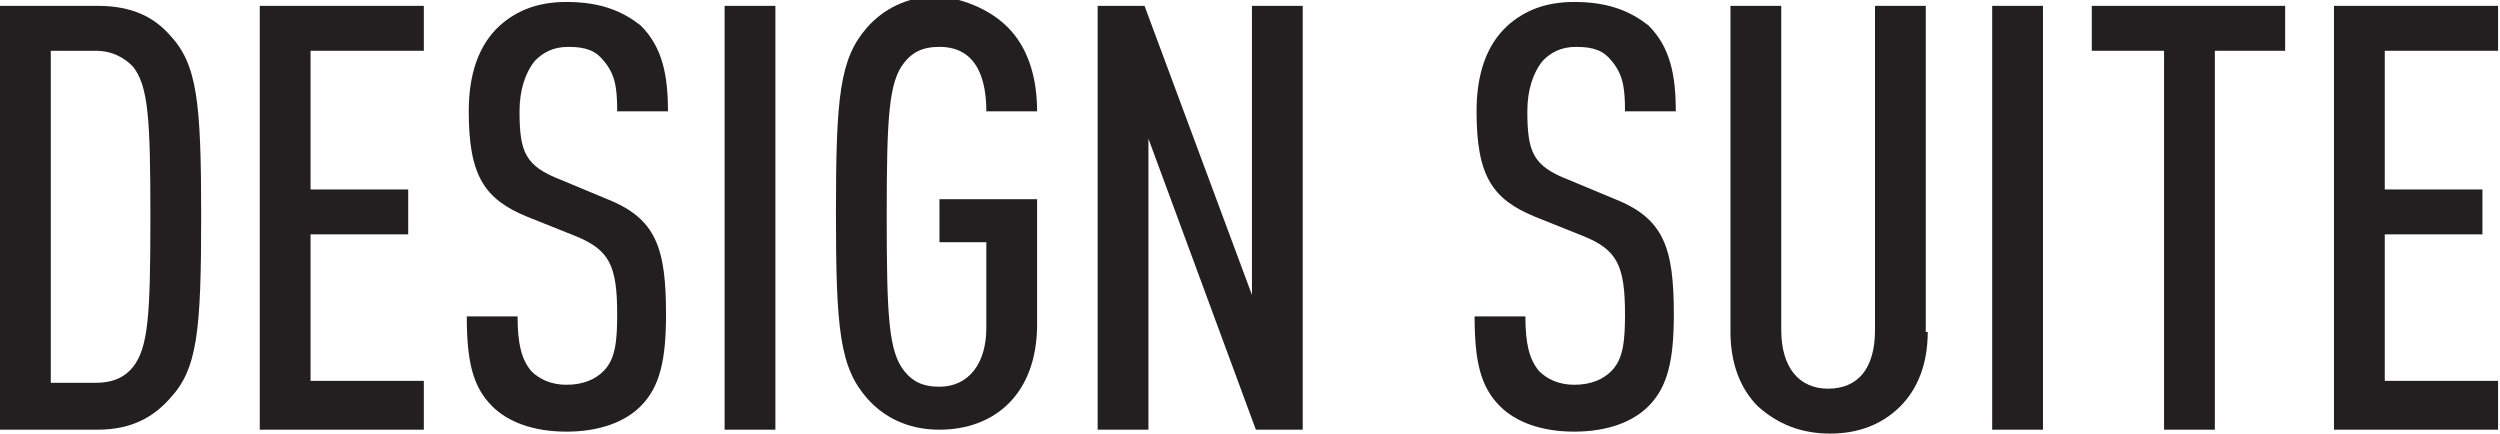
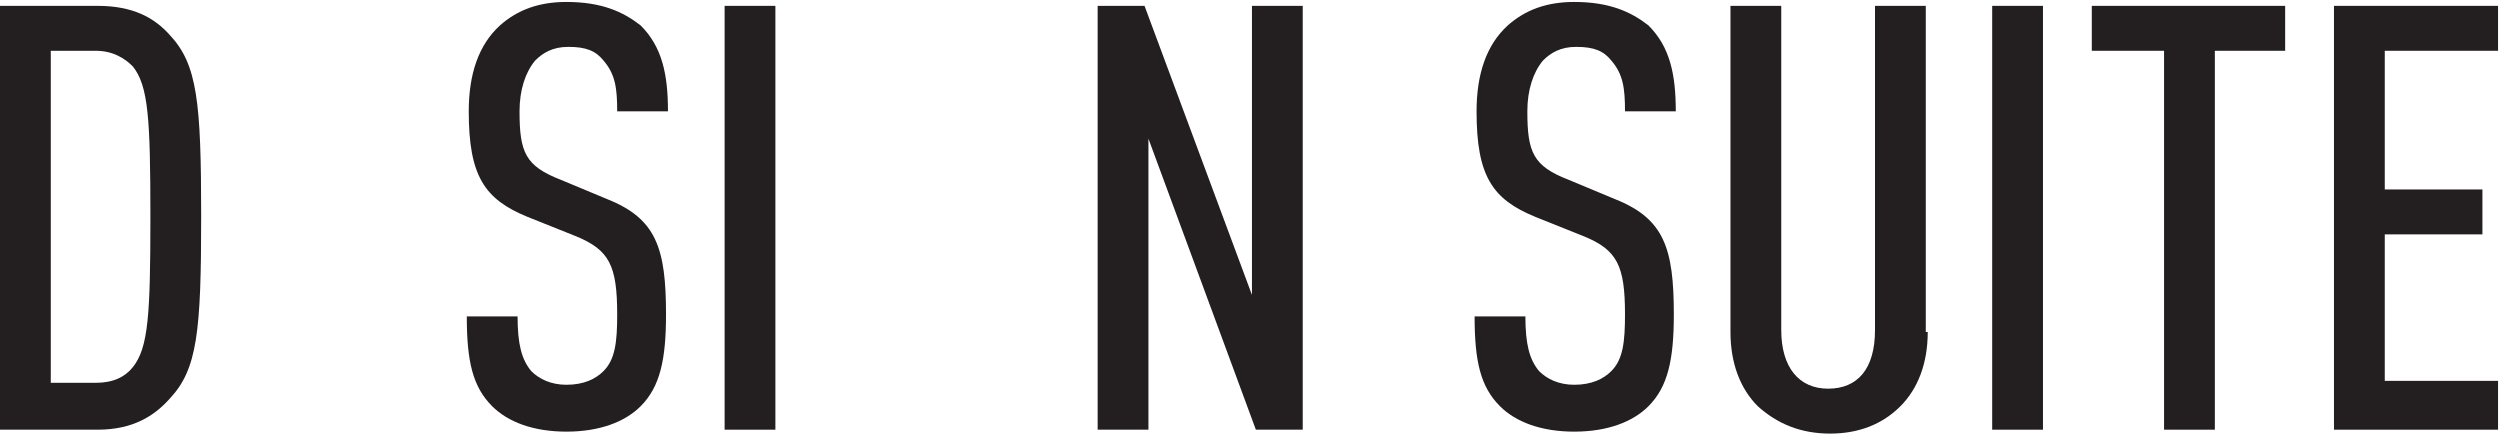
<svg xmlns="http://www.w3.org/2000/svg" version="1.1" id="DESIGNER" x="0px" y="0px" viewBox="0 0 128 22.2" style="enable-background:new 0 0 128 22.2;" xml:space="preserve">
  <style type="text/css">
	.st0{fill:#231F20;}
</style>
  <g>
    <path class="st0" d="M5,0.3c1.8,0,2.9,0.6,3.7,1.5c1.4,1.5,1.6,3.4,1.6,9.3c0,5.9-0.2,7.8-1.6,9.3C7.9,21.3,6.8,22,5,22H0V0.3H5z    M2.6,2.6v17h2.3c0.9,0,1.5-0.3,1.9-0.8c0.8-1,0.9-2.7,0.9-7.7c0-5-0.1-6.7-0.9-7.7C6.4,3,5.8,2.6,4.9,2.6H2.6z" />
-     <path class="st0" d="M21.7,2.6h-5.8v7.1h5v2.3h-5v7.5h5.8V22h-8.4V0.3h8.4V2.6z" />
    <path class="st0" d="M32.8,1.3c1.1,1.1,1.4,2.5,1.4,4.4h-2.6c0-1.2-0.1-1.9-0.7-2.6c-0.4-0.5-0.9-0.7-1.8-0.7   c-0.8,0-1.3,0.3-1.7,0.7c-0.5,0.6-0.8,1.5-0.8,2.6c0,2.1,0.3,2.8,2.1,3.5l2.4,1c2.5,1,3,2.5,3,5.9c0,2.3-0.3,3.7-1.3,4.7   c-0.8,0.8-2.1,1.3-3.8,1.3c-1.7,0-3-0.5-3.8-1.3c-1-1-1.3-2.3-1.3-4.6h2.6c0,1.4,0.2,2.2,0.7,2.8c0.4,0.4,1,0.7,1.8,0.7   c0.9,0,1.5-0.3,1.9-0.7c0.6-0.6,0.7-1.5,0.7-2.9c0-2.5-0.4-3.3-2.1-4l-2.5-1c-2.2-0.9-3-2.1-3-5.4c0-1.9,0.5-3.4,1.6-4.4   c0.9-0.8,2-1.2,3.4-1.2C30.8,0.1,31.9,0.6,32.8,1.3z" />
    <path class="st0" d="M39.7,22h-2.6V0.3h2.6V22z" />
-     <path class="st0" d="M51.6,1.4c1,1,1.5,2.5,1.5,4.3h-2.6c0-1.5-0.4-3.3-2.4-3.3c-0.9,0-1.4,0.3-1.8,0.8c-0.8,1-0.9,2.8-0.9,7.9   s0.1,6.9,0.9,7.9c0.4,0.5,0.9,0.8,1.8,0.8c1.5,0,2.4-1.2,2.4-3v-4.4h-2.4v-2.2h5v6.4c0,3.6-2.2,5.4-5,5.4c-1.7,0-2.9-0.7-3.7-1.6   c-1.4-1.6-1.6-3.5-1.6-9.5s0.2-7.9,1.6-9.5c0.8-0.9,2-1.6,3.7-1.6C49.6,0,50.8,0.6,51.6,1.4z" />
    <path class="st0" d="M66.7,22h-2.4L58.8,7.1V22h-2.6V0.3h2.4l5.5,14.8V0.3h2.6V22z" />
    <path class="st0" d="M84.4,1.3c1.1,1.1,1.4,2.5,1.4,4.4h-2.6c0-1.2-0.1-1.9-0.7-2.6c-0.4-0.5-0.9-0.7-1.8-0.7   c-0.8,0-1.3,0.3-1.7,0.7c-0.5,0.6-0.8,1.5-0.8,2.6c0,2.1,0.3,2.8,2.1,3.5l2.4,1c2.5,1,3,2.5,3,5.9c0,2.3-0.3,3.7-1.3,4.7   c-0.8,0.8-2.1,1.3-3.8,1.3c-1.7,0-3-0.5-3.8-1.3c-1-1-1.3-2.3-1.3-4.6h2.6c0,1.4,0.2,2.2,0.7,2.8c0.4,0.4,1,0.7,1.8,0.7   c0.9,0,1.5-0.3,1.9-0.7c0.6-0.6,0.7-1.5,0.7-2.9c0-2.5-0.4-3.3-2.1-4l-2.5-1c-2.2-0.9-3-2.1-3-5.4c0-1.9,0.5-3.4,1.6-4.4   c0.9-0.8,2-1.2,3.4-1.2C82.4,0.1,83.5,0.6,84.4,1.3z" />
    <path class="st0" d="M98.7,17c0,1.6-0.5,2.9-1.4,3.8c-0.9,0.9-2.1,1.4-3.6,1.4c-1.5,0-2.7-0.5-3.7-1.4c-0.9-0.9-1.4-2.2-1.4-3.8   V0.3h2.6v16.6c0,1.9,0.9,3,2.4,3c1.5,0,2.4-1,2.4-3V0.3h2.6V17z" />
    <path class="st0" d="M104.6,22H102V0.3h2.6V22z" />
    <path class="st0" d="M117,2.6h-3.6V22h-2.6V2.6h-3.7V0.3h9.9V2.6z" />
    <path class="st0" d="M127.9,2.6h-5.8v7.1h5v2.3h-5v7.5h5.8V22h-8.4V0.3h8.4V2.6z" />
  </g>
</svg>